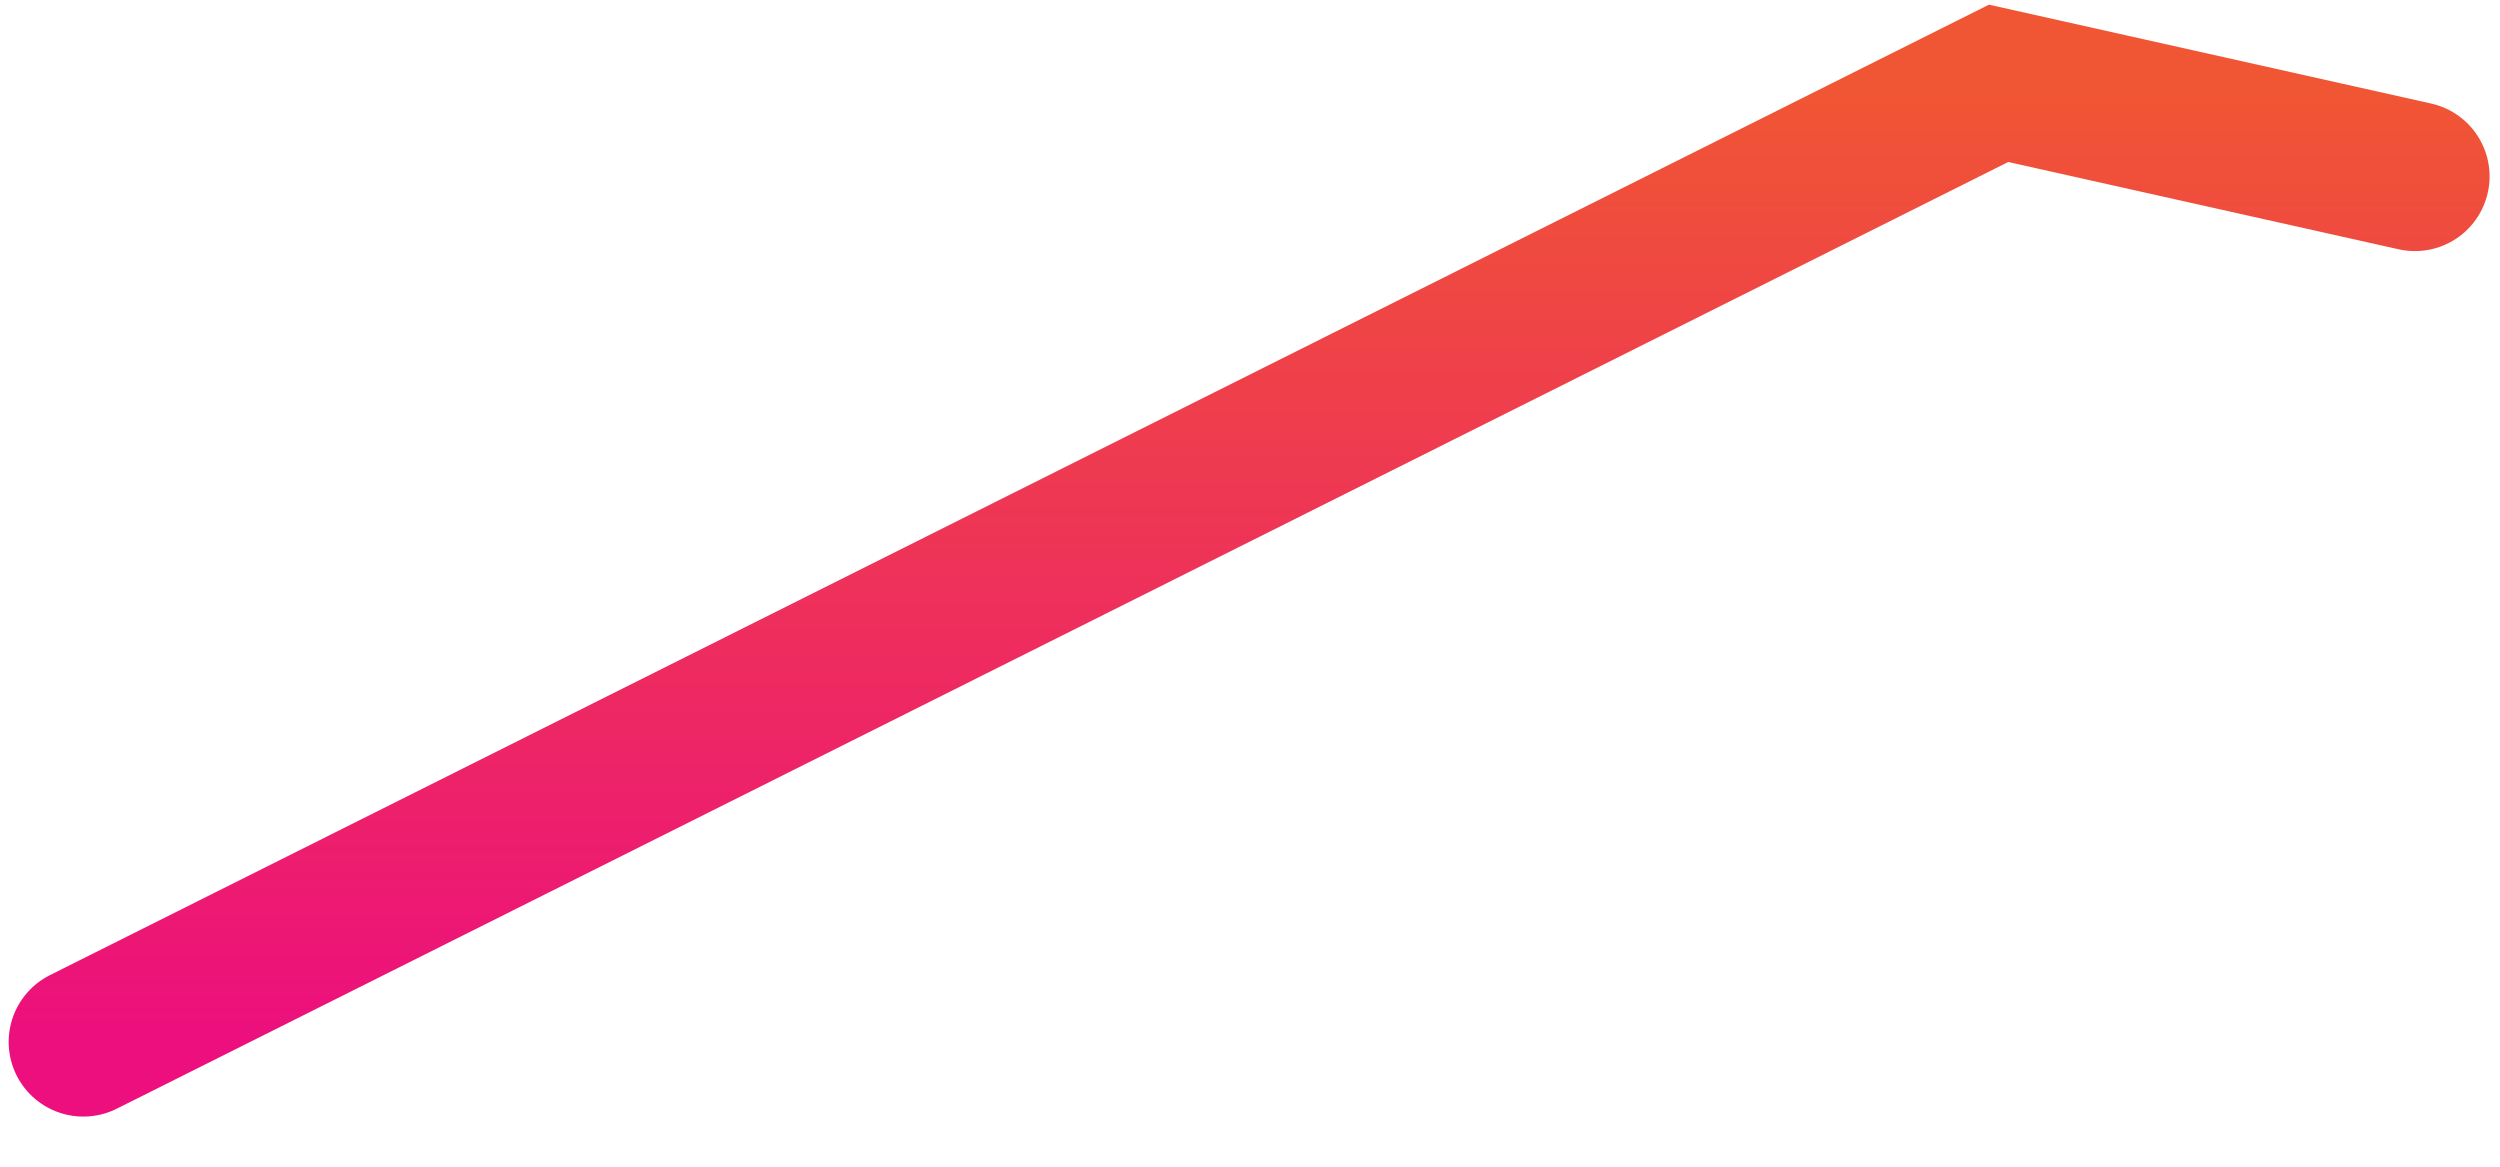
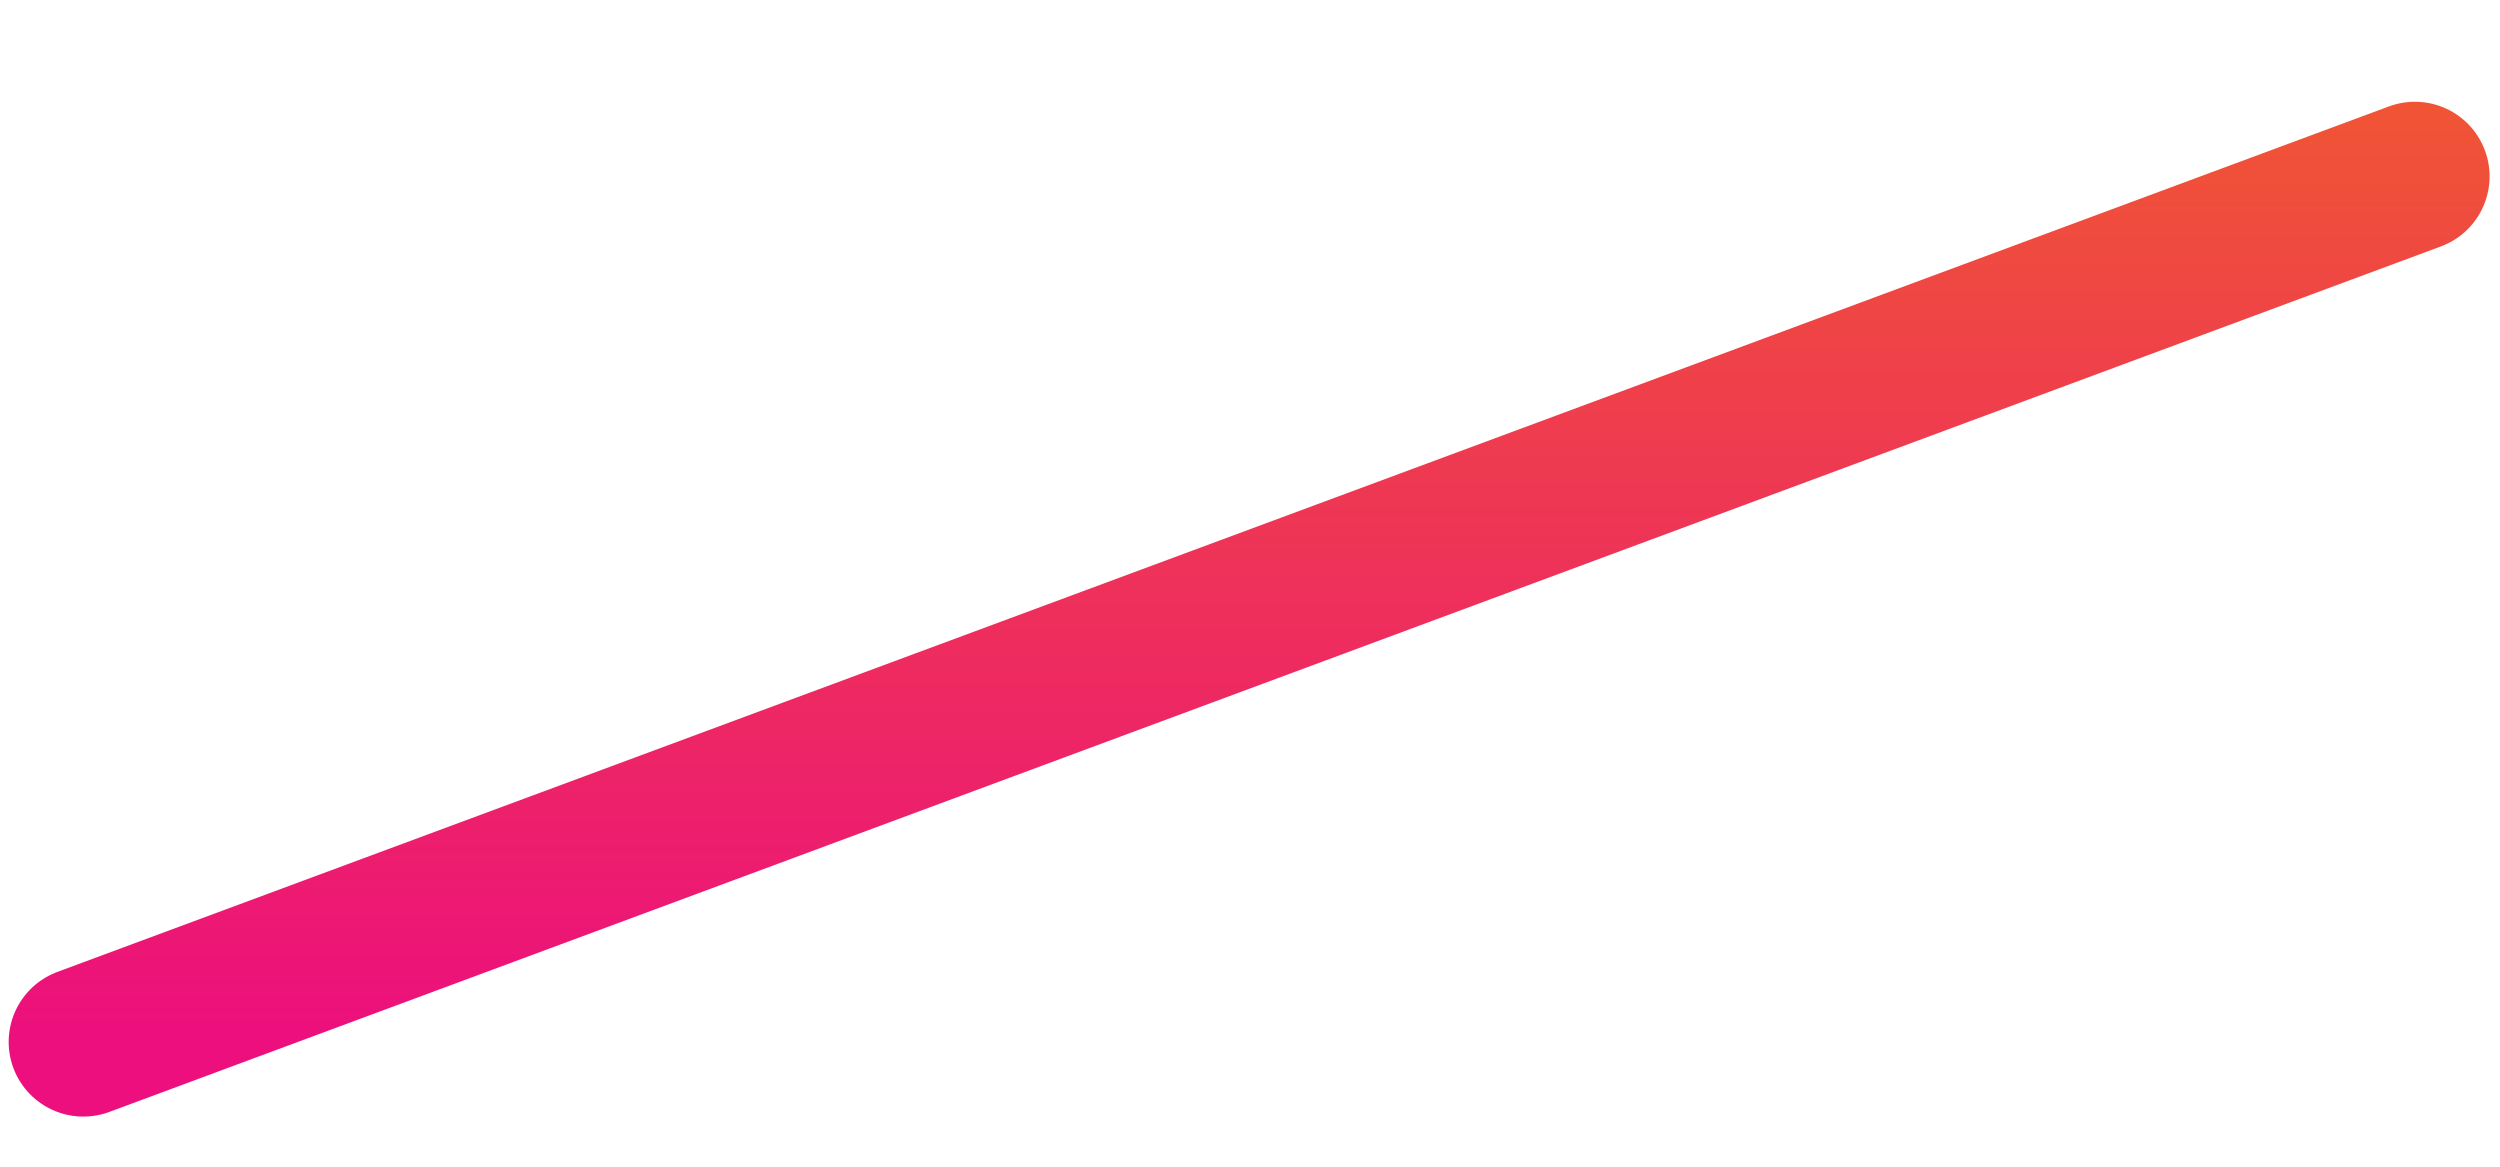
<svg xmlns="http://www.w3.org/2000/svg" fill="none" height="100%" overflow="visible" preserveAspectRatio="none" style="display: block;" viewBox="0 0 30 14" width="100%">
-   <path d="M1 12.503L23.983 1L28.979 2.117" id="Vector" stroke="url(#paint0_linear_0_2362)" stroke-linecap="round" stroke-width="1.792" />
+   <path d="M1 12.503L28.979 2.117" id="Vector" stroke="url(#paint0_linear_0_2362)" stroke-linecap="round" stroke-width="1.792" />
  <defs>
    <linearGradient gradientUnits="userSpaceOnUse" id="paint0_linear_0_2362" x1="14.989" x2="14.989" y1="1" y2="12.503">
      <stop stop-color="#F05633" />
      <stop offset="1" stop-color="#EC0F7D" />
    </linearGradient>
  </defs>
</svg>